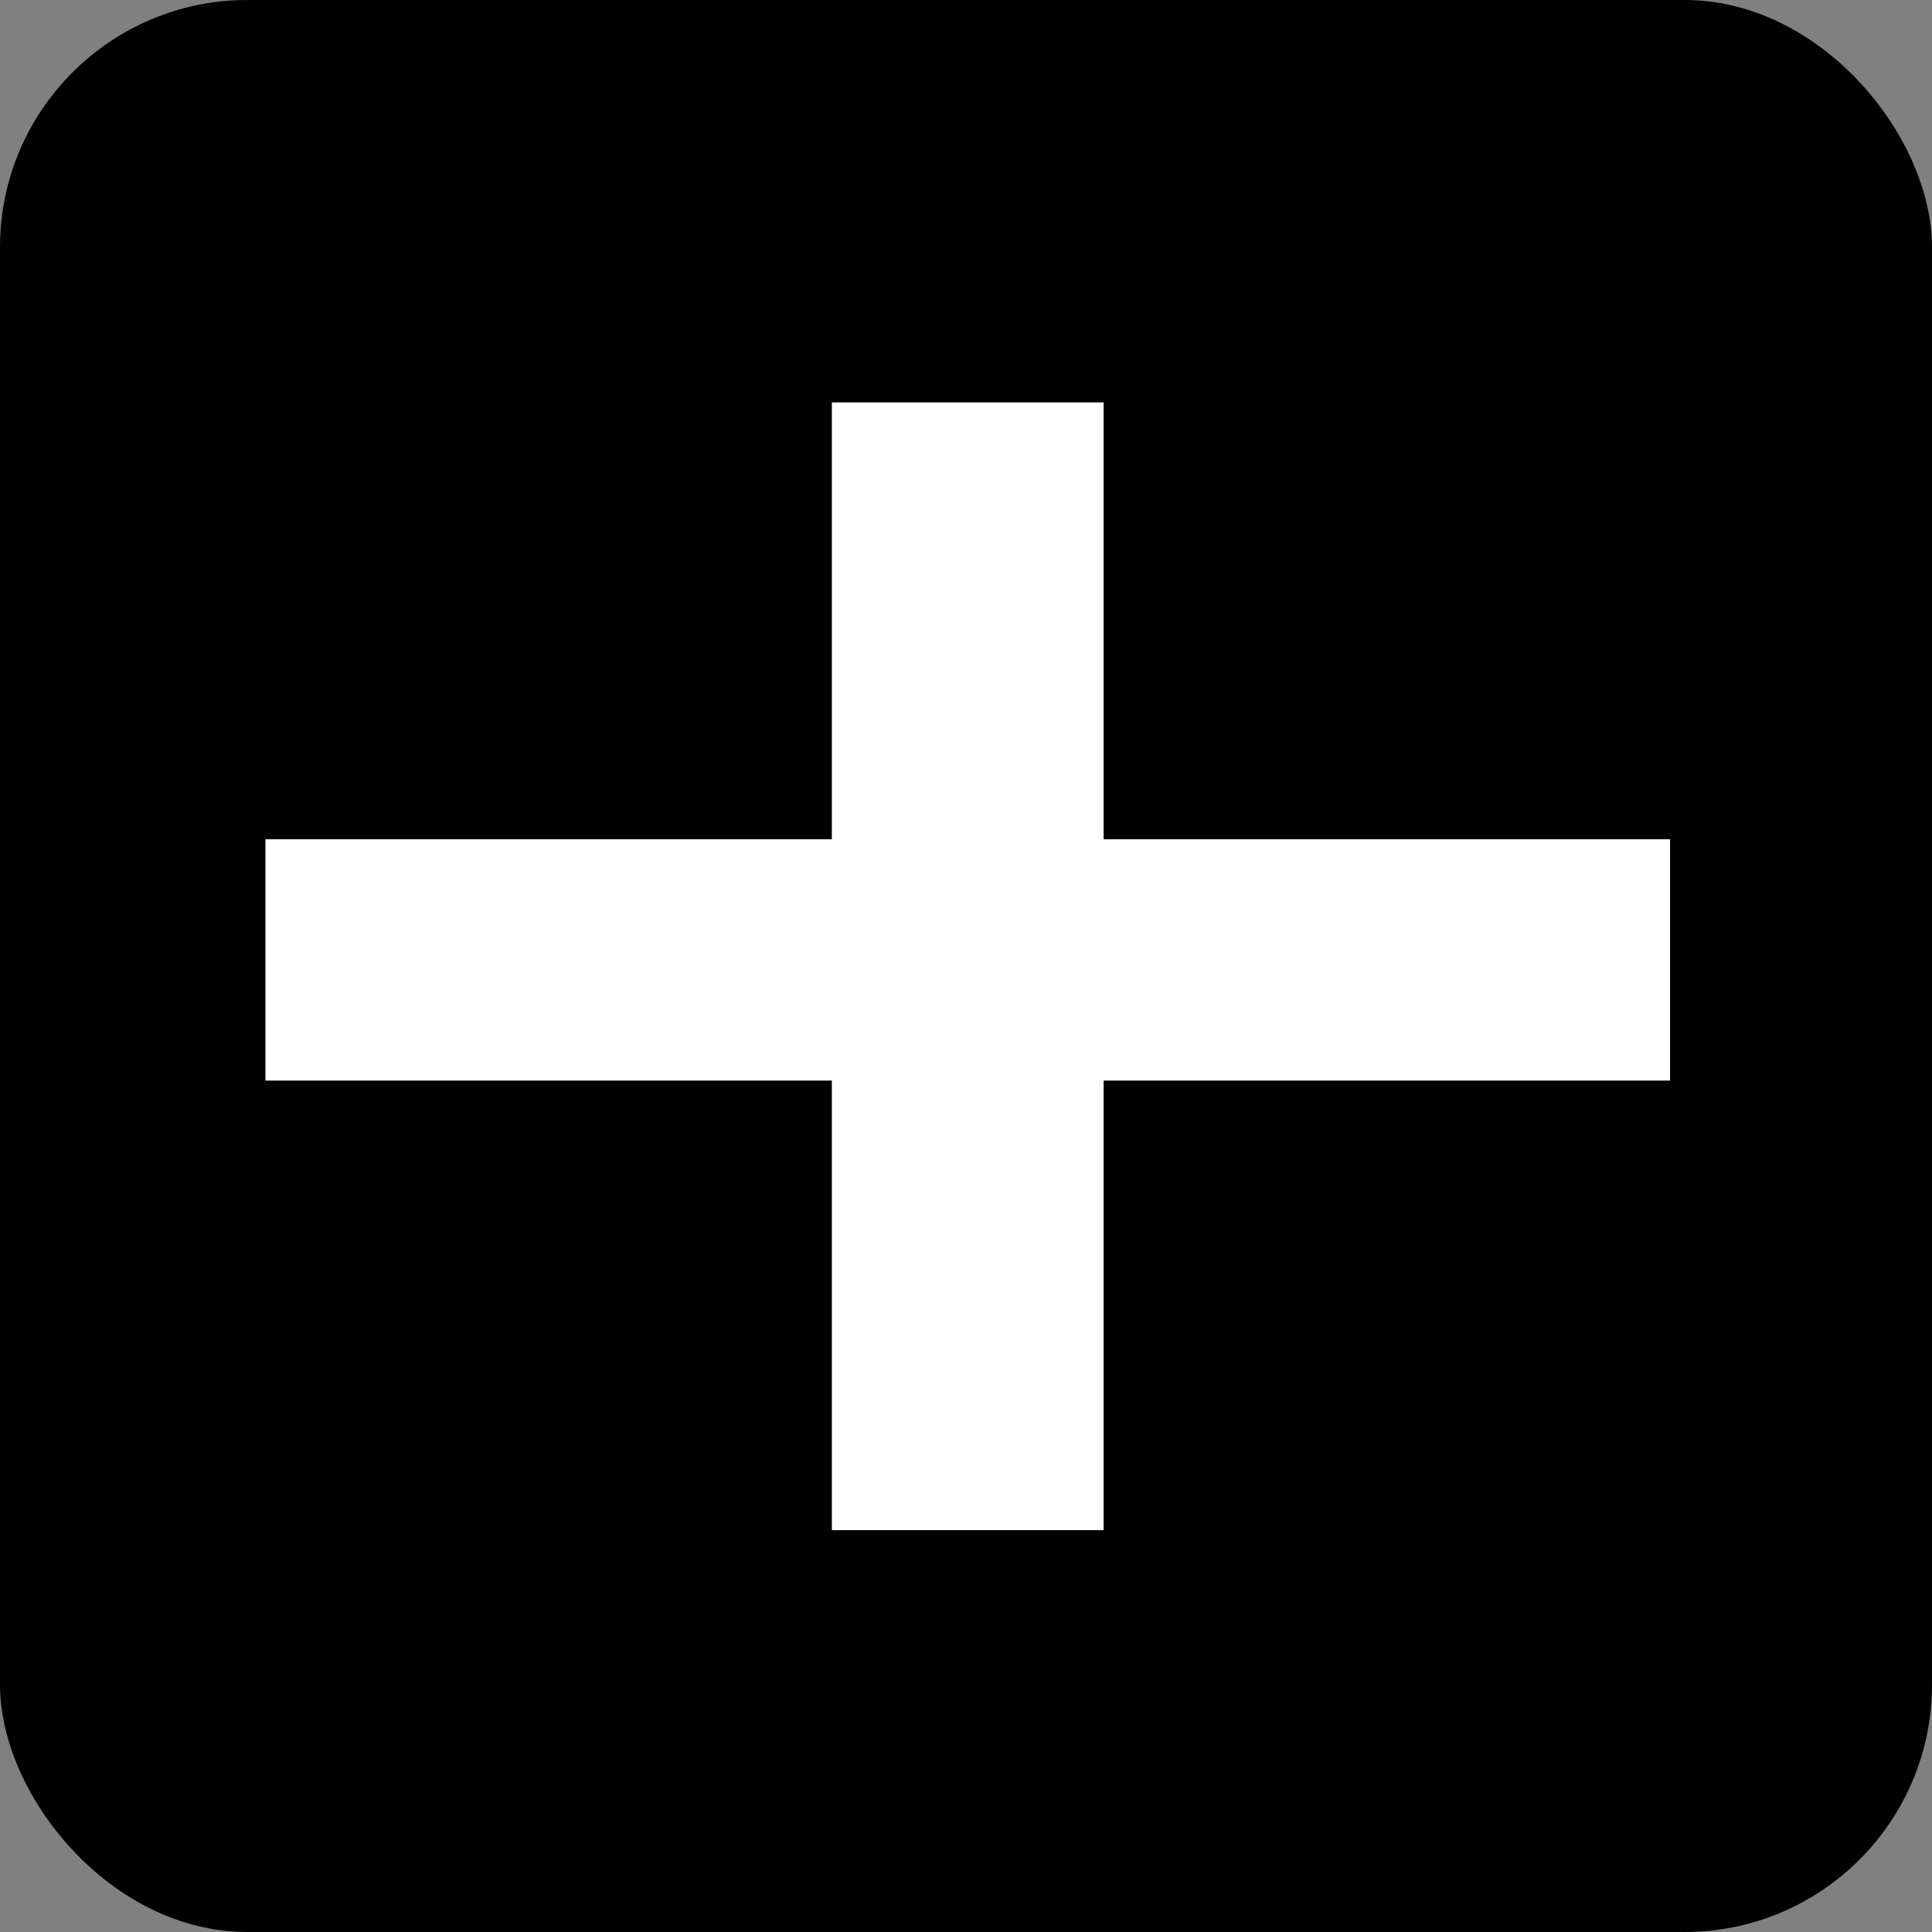
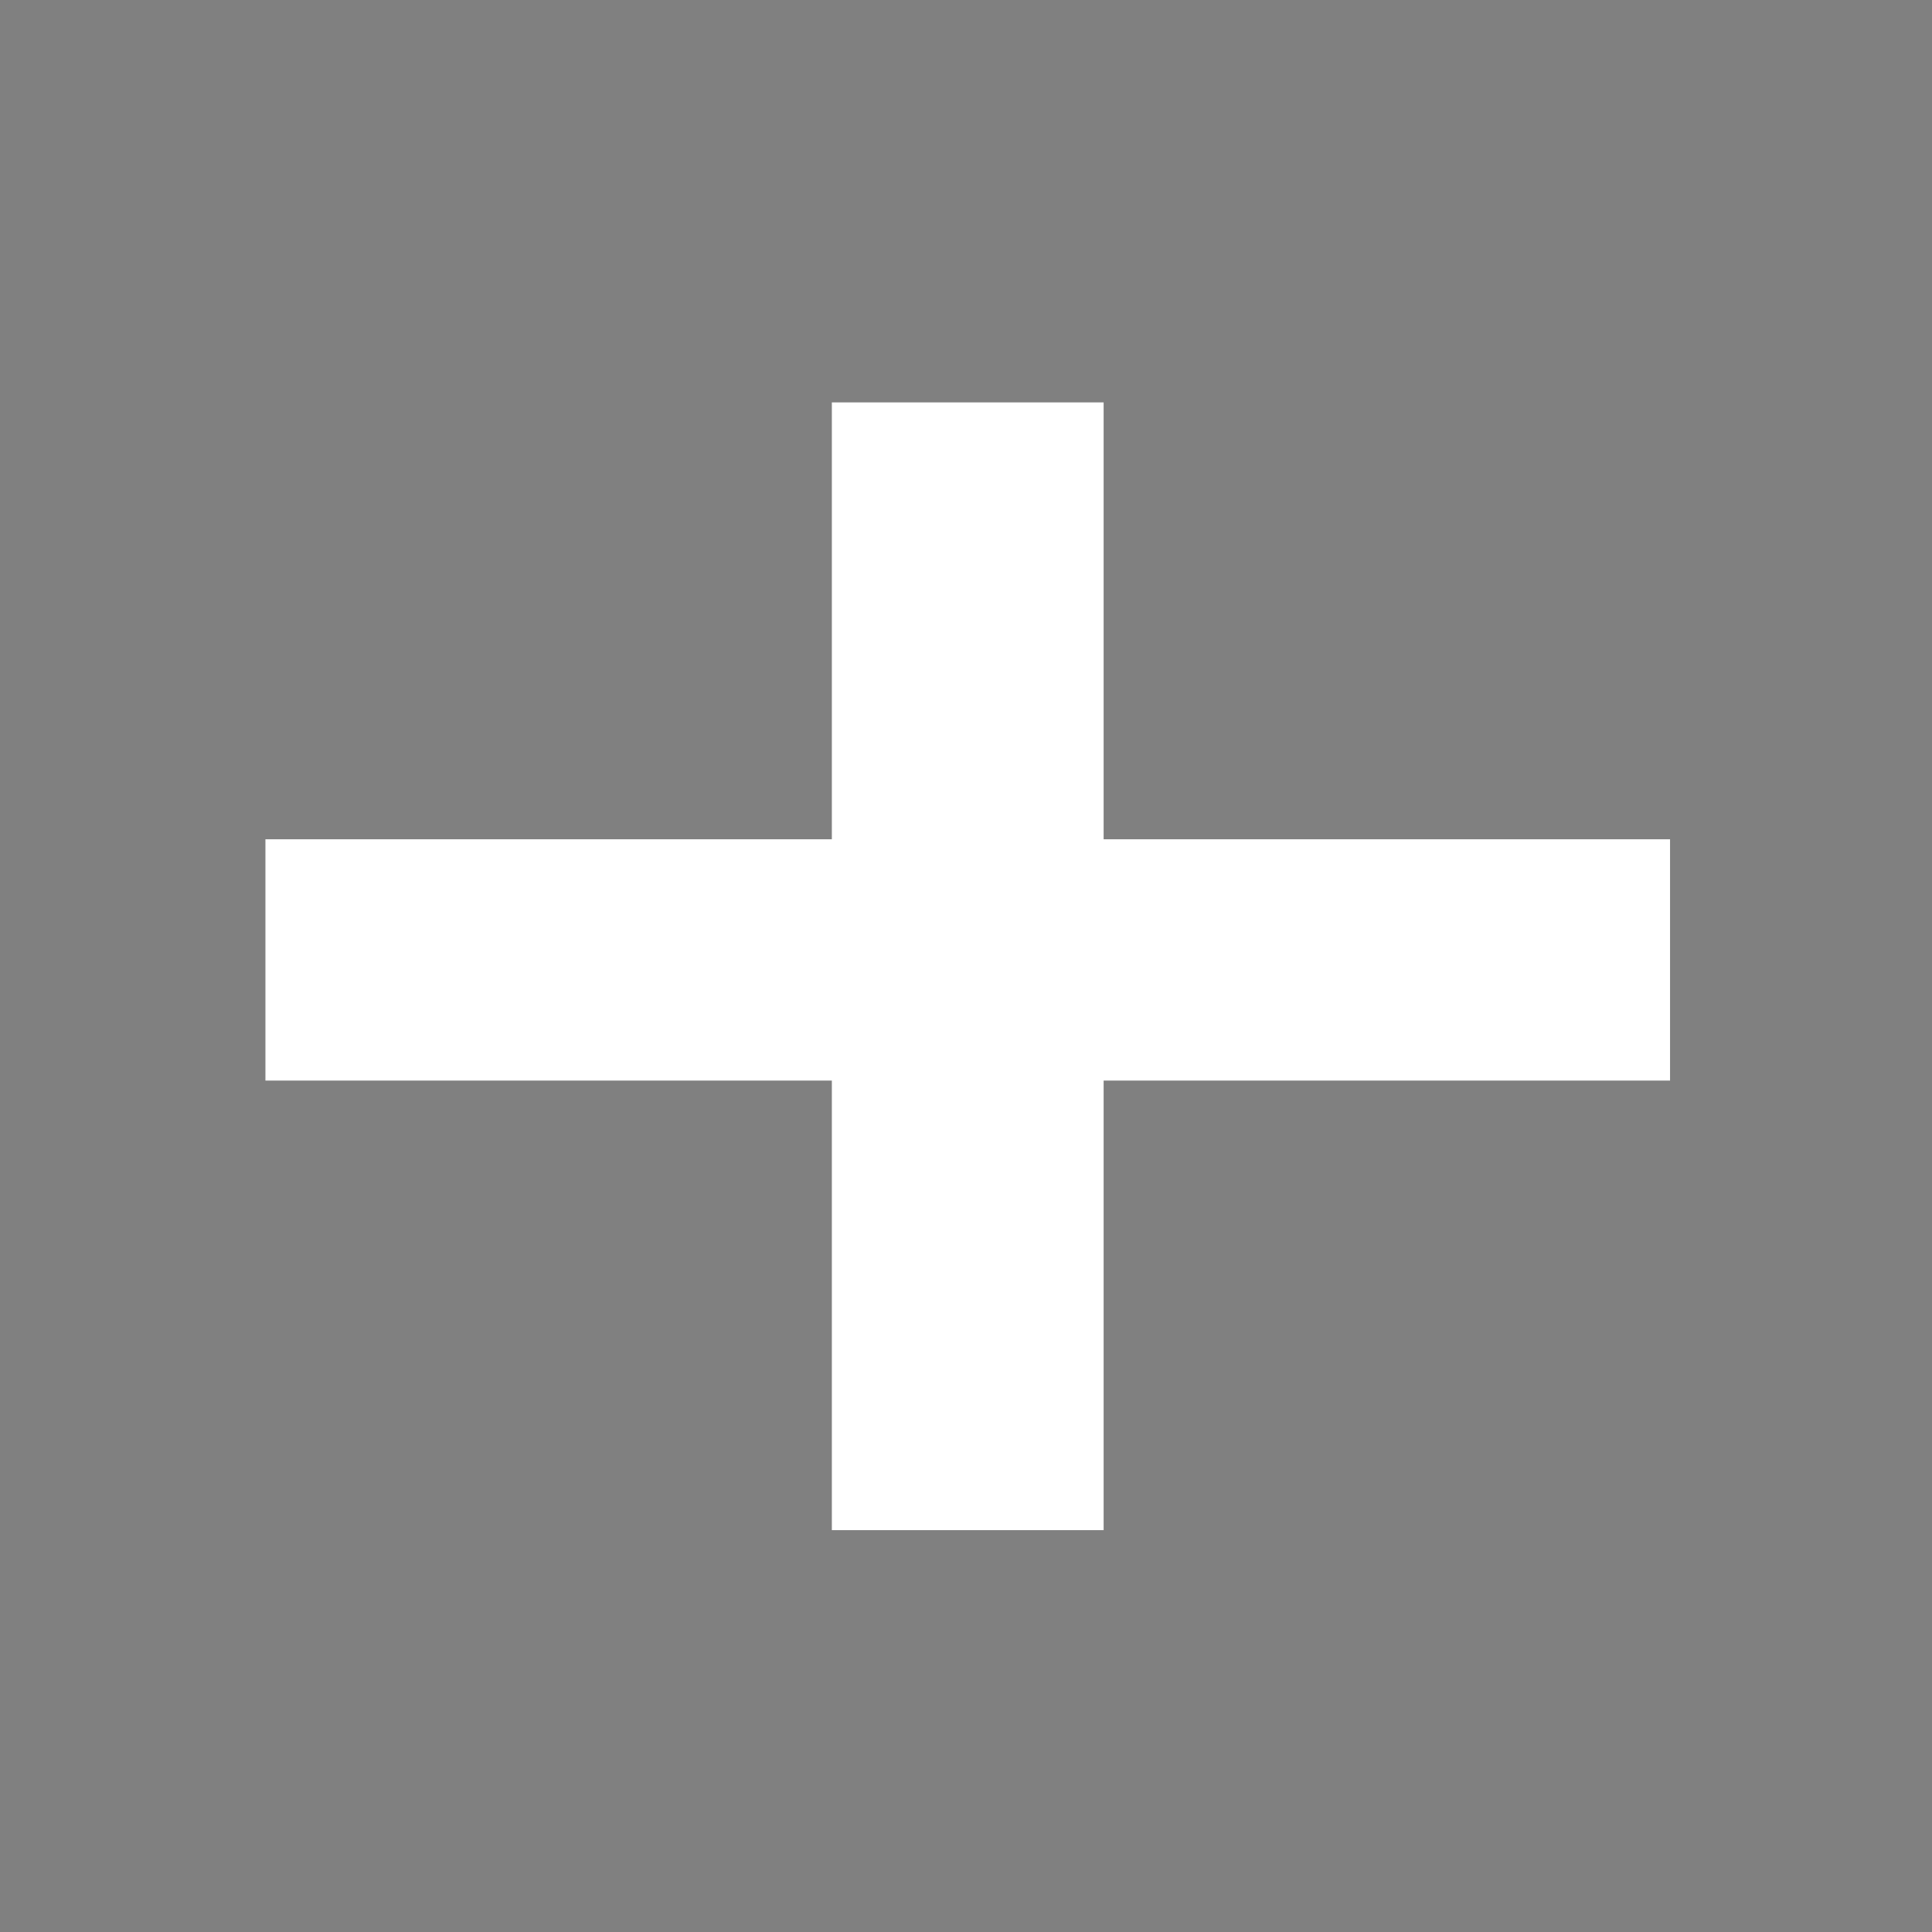
<svg xmlns="http://www.w3.org/2000/svg" width="500" height="500" viewBox="0 0 500 500" fill="none">
  <rect x="0" y="0" width="500" height="500" fill="#808080" stroke="none" />
  <g clip-path="url(#clip0_484_296)">
-     <rect width="500" height="500" rx="64" fill="black" />
    <path d="M432.207 217.204V279.652H285.619V396.002H215.283V279.652H68.694V217.204H215.283V104.141H285.619V217.204H432.207Z" fill="white" />
  </g>
  <defs>
    <clipPath id="clip0_484_296">
      <rect width="500" height="500" fill="white" />
    </clipPath>
  </defs>
</svg>